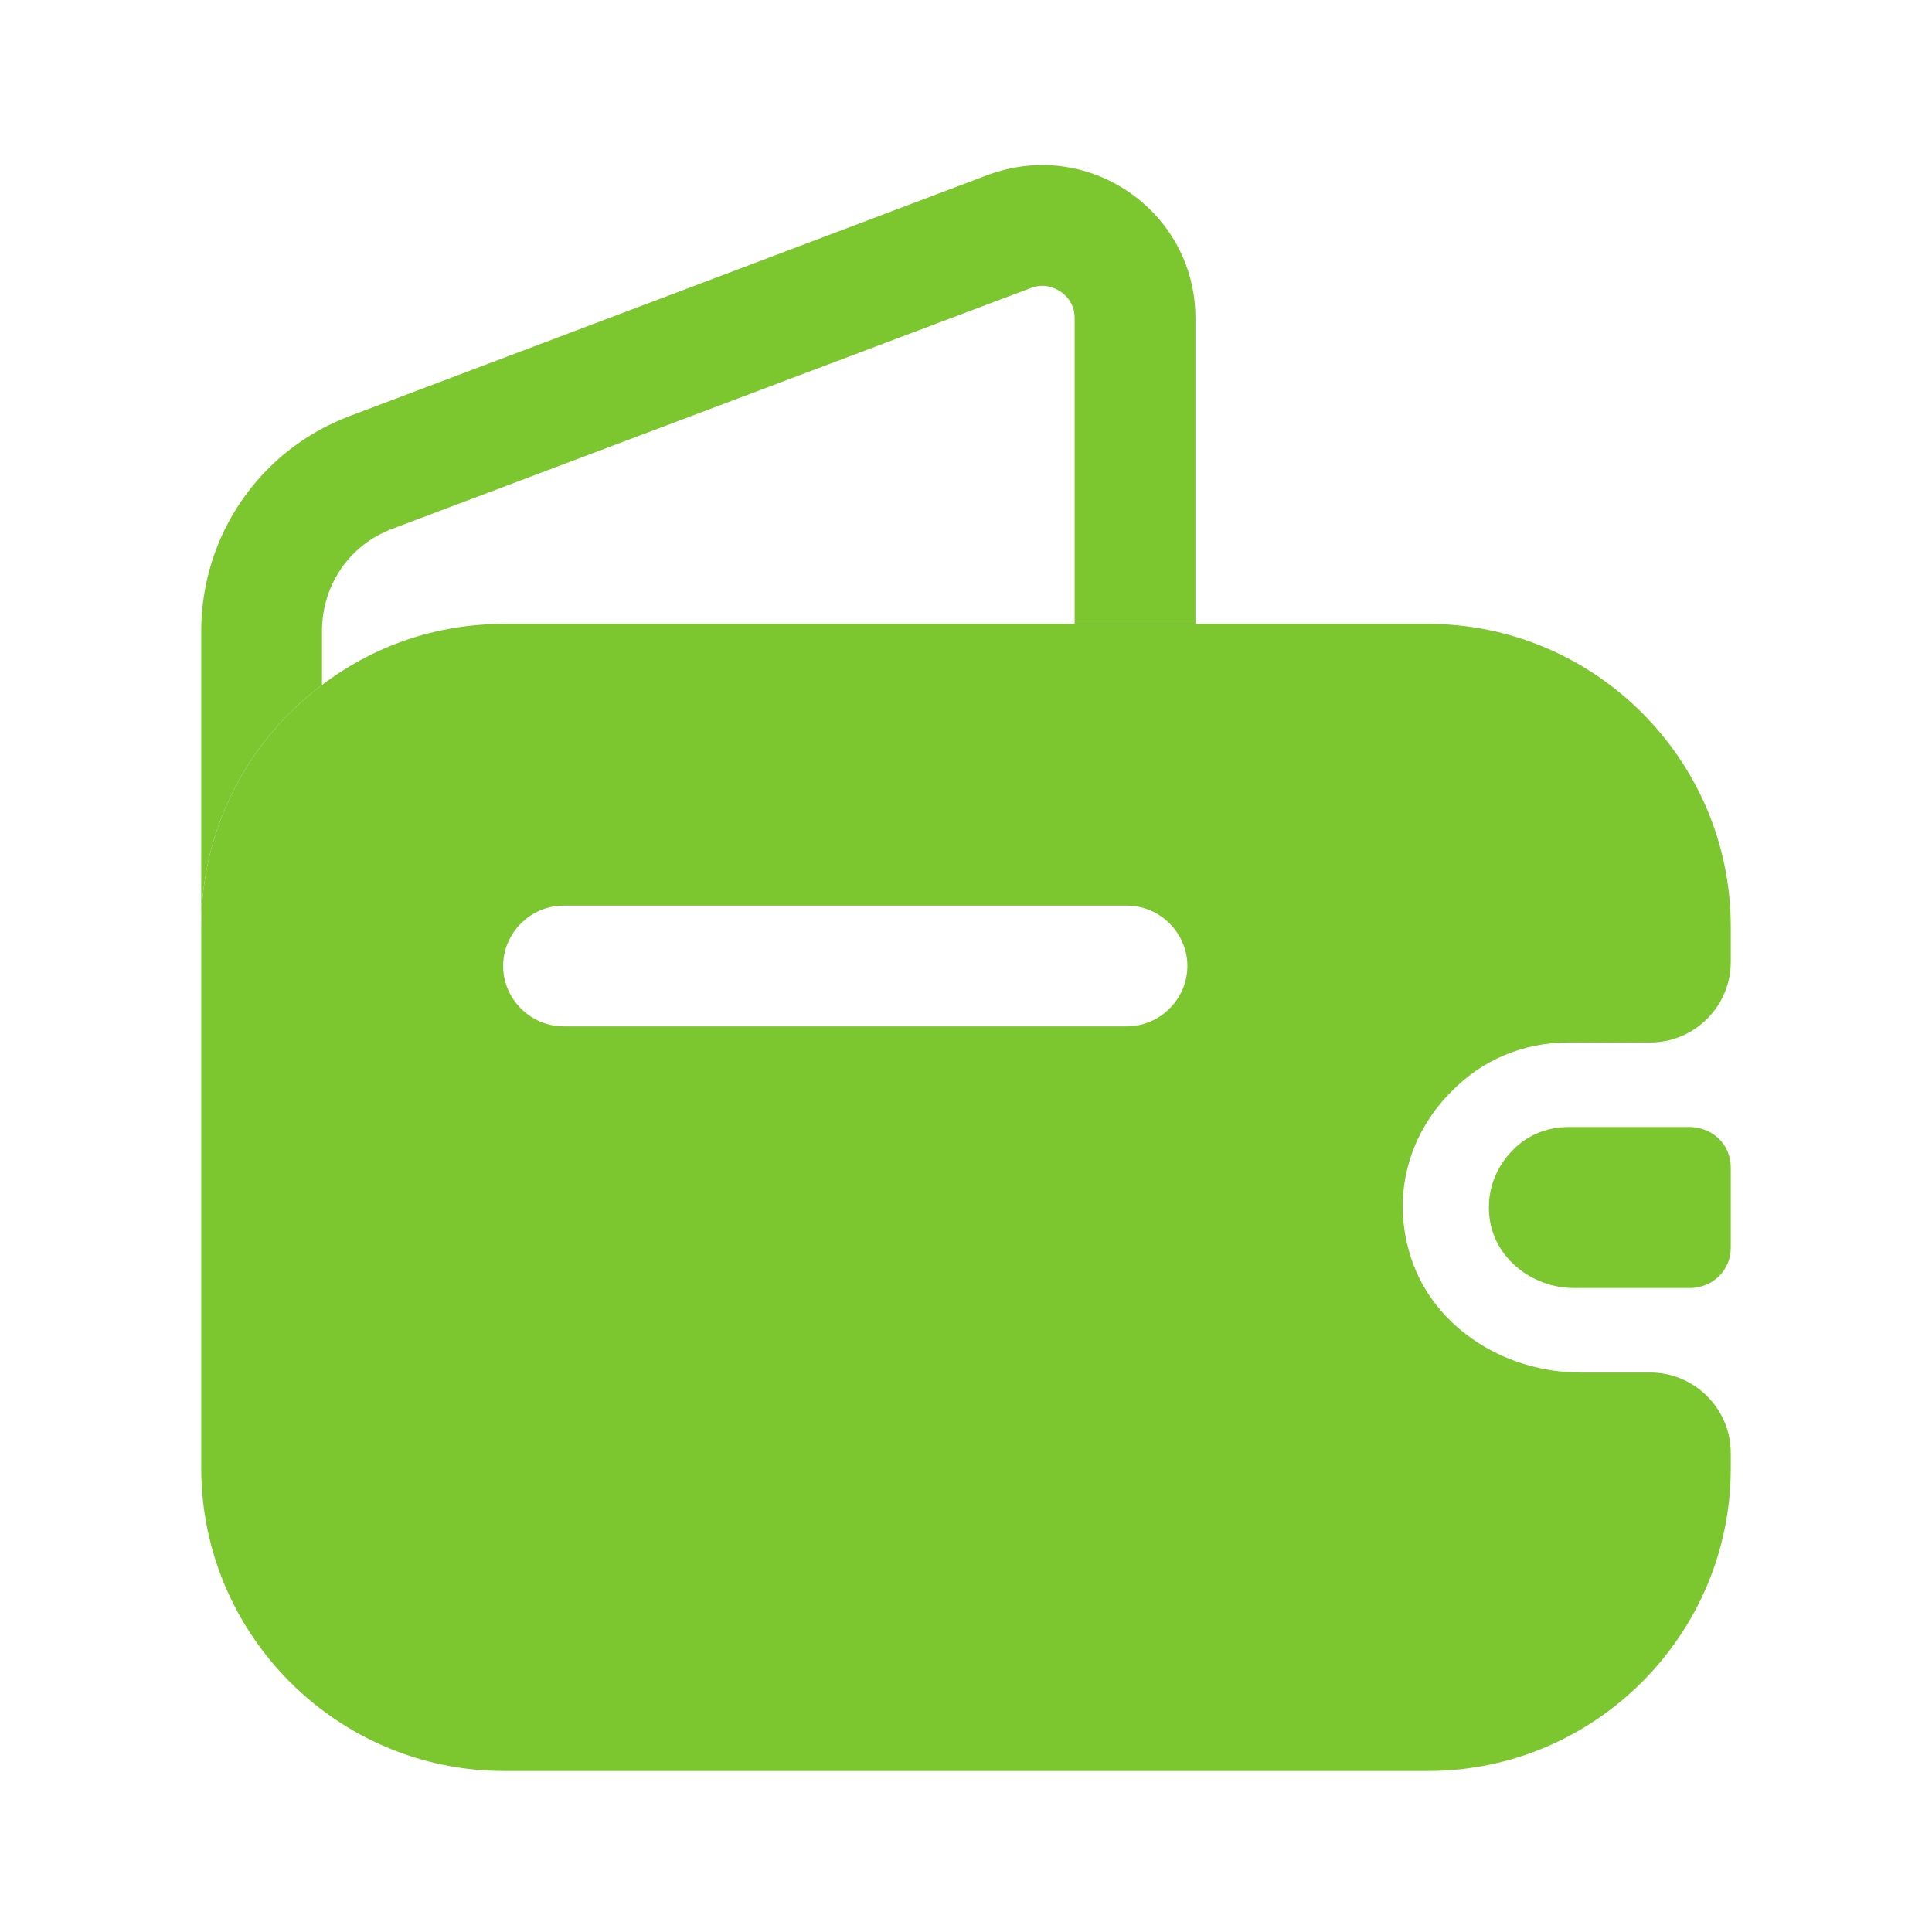
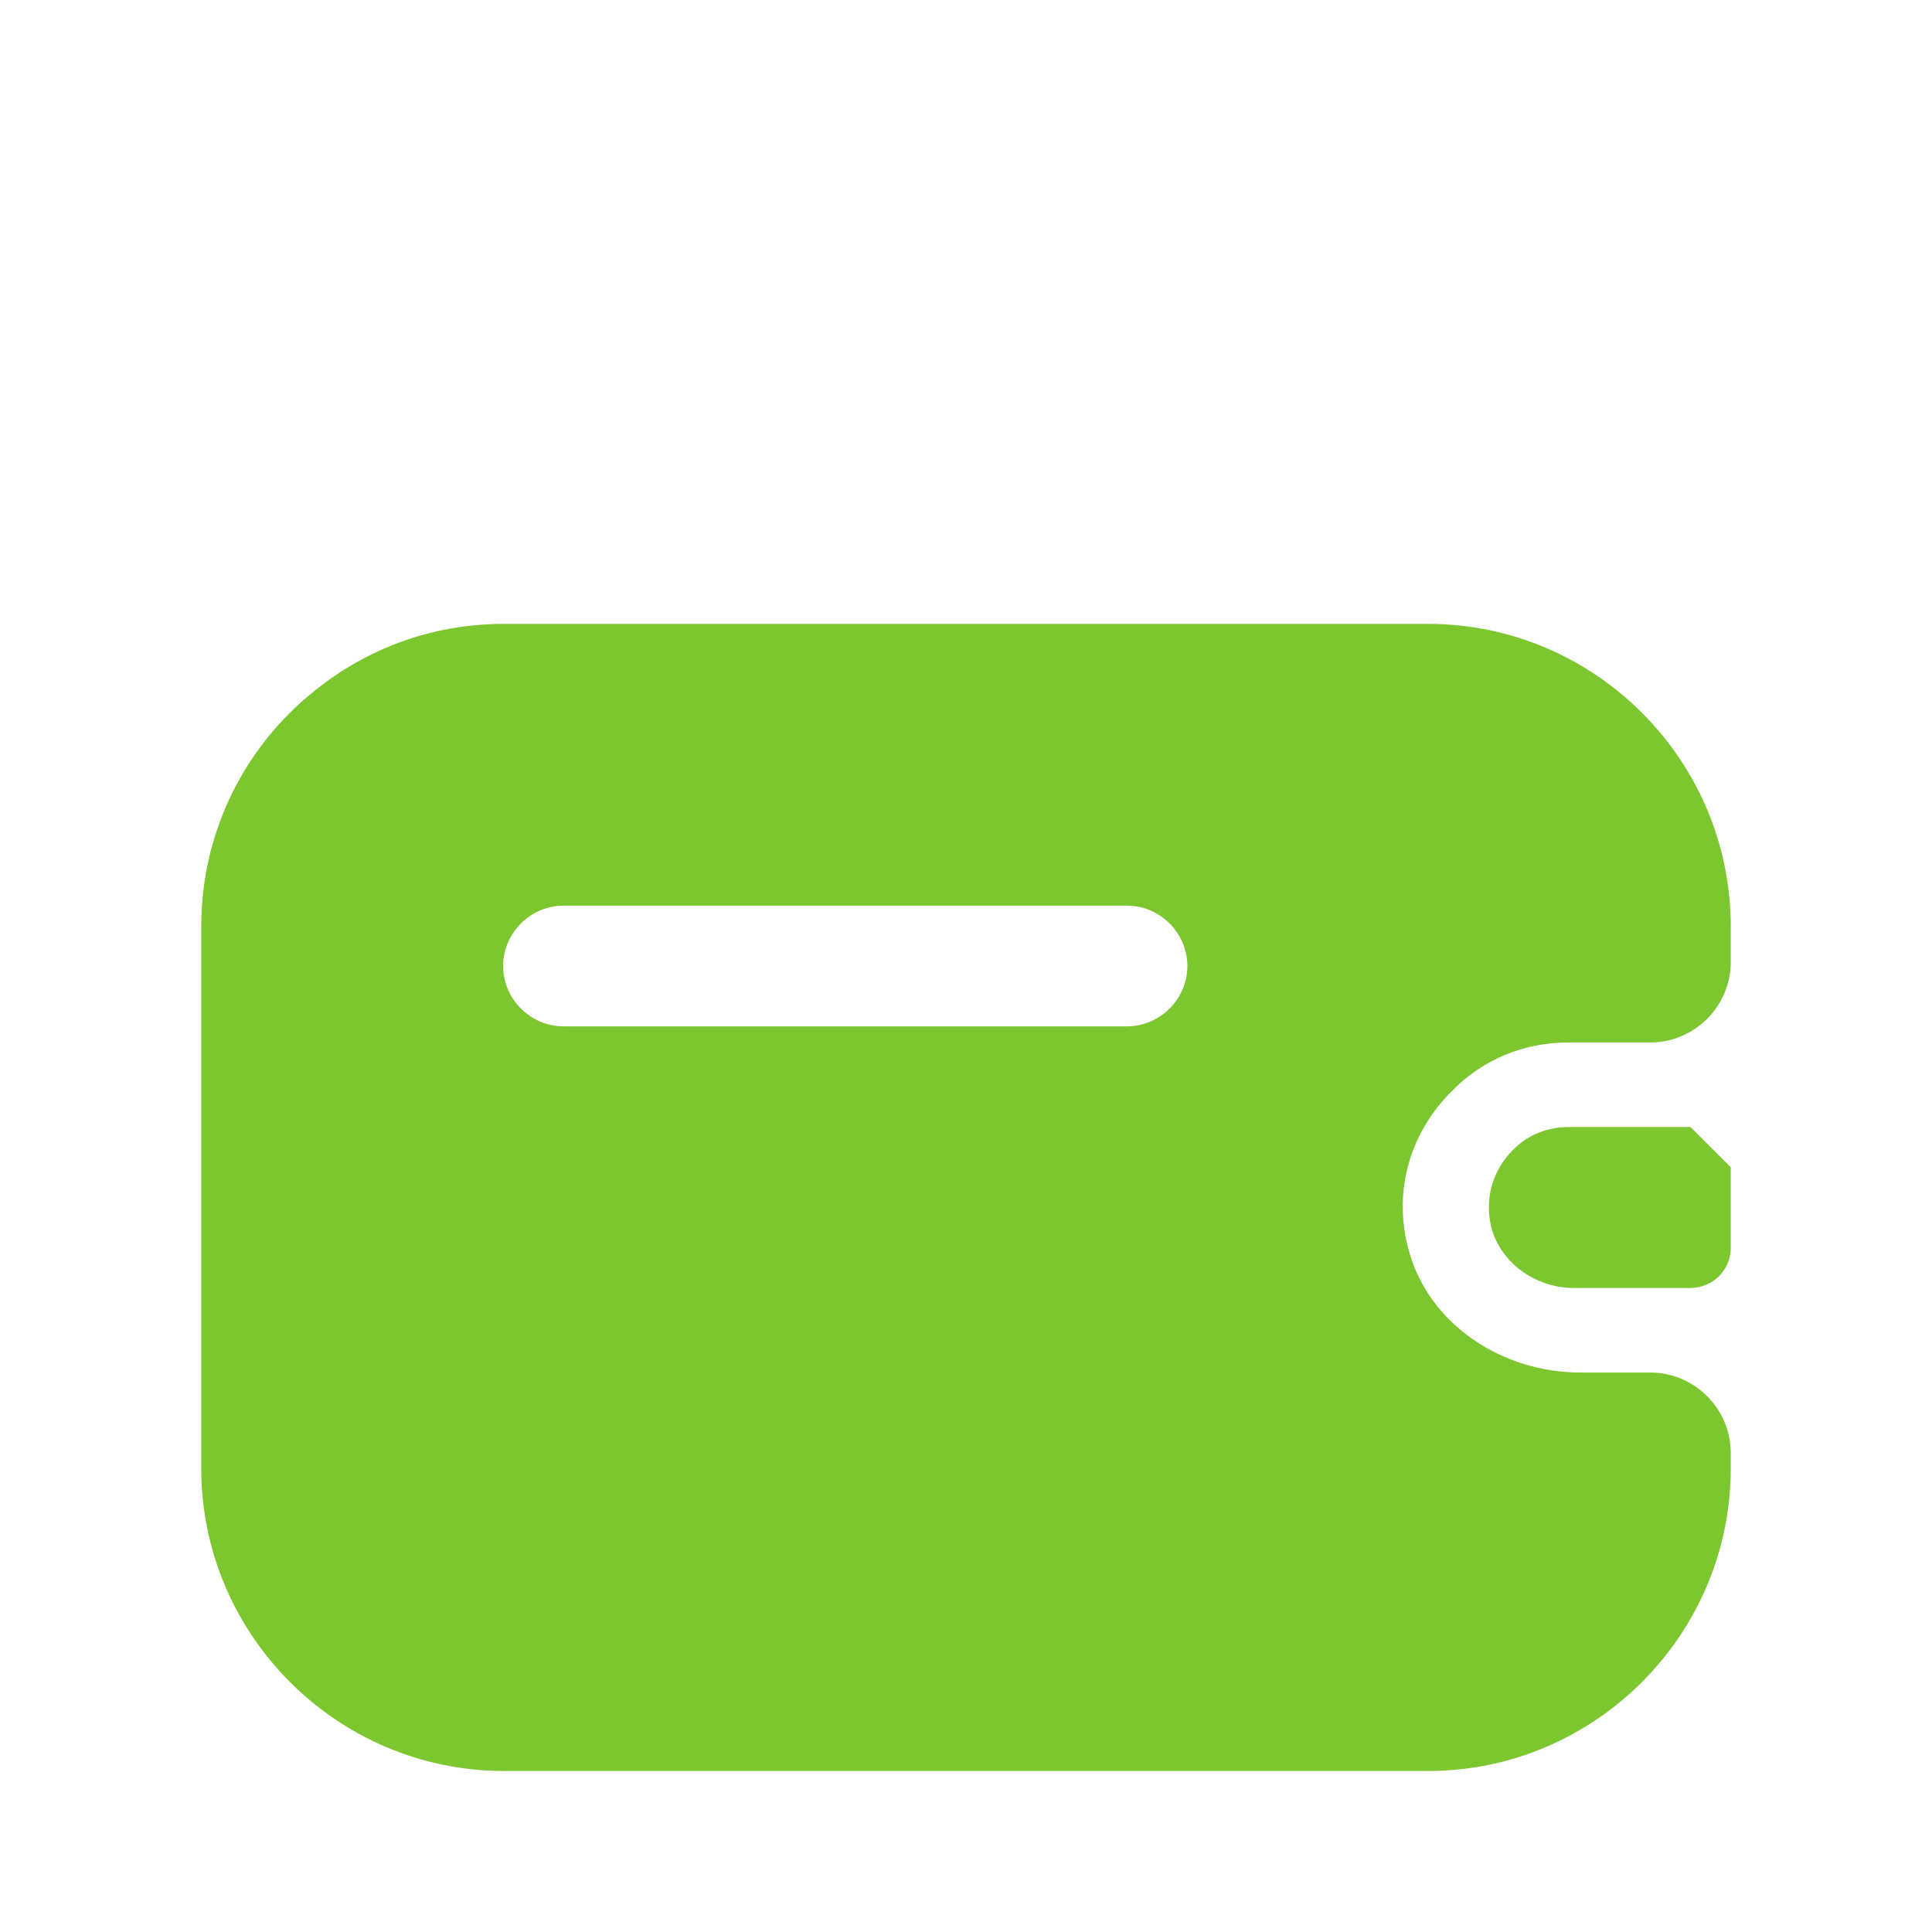
<svg xmlns="http://www.w3.org/2000/svg" width="50" height="50" viewBox="0 0 50 50" fill="none">
-   <path d="M30.938 8.229V16.146H27.812V8.229C27.812 7.667 27.312 7.396 26.979 7.396C26.875 7.396 26.771 7.417 26.667 7.458L10.146 13.688C9.042 14.104 8.333 15.146 8.333 16.333V17.729C6.438 19.146 5.208 21.417 5.208 23.979V16.333C5.208 13.854 6.729 11.646 9.042 10.771L25.583 4.521C26.042 4.354 26.521 4.271 26.979 4.271C29.062 4.271 30.938 5.958 30.938 8.229Z" fill="#7CC62F" />
-   <path d="M44.792 30.208V32.292C44.792 32.854 44.354 33.312 43.771 33.333H40.729C39.625 33.333 38.625 32.521 38.542 31.438C38.479 30.792 38.729 30.188 39.146 29.771C39.521 29.375 40.042 29.167 40.604 29.167H43.75C44.354 29.188 44.792 29.646 44.792 30.208Z" fill="#7CC62F" />
+   <path d="M44.792 30.208V32.292C44.792 32.854 44.354 33.312 43.771 33.333H40.729C39.625 33.333 38.625 32.521 38.542 31.438C38.479 30.792 38.729 30.188 39.146 29.771C39.521 29.375 40.042 29.167 40.604 29.167H43.75Z" fill="#7CC62F" />
  <path d="M40.583 26.979H42.708C43.854 26.979 44.792 26.042 44.792 24.896V23.979C44.792 19.667 41.271 16.146 36.958 16.146H13.042C11.271 16.146 9.646 16.729 8.333 17.729C6.438 19.146 5.208 21.417 5.208 23.979V38C5.208 42.312 8.729 45.833 13.042 45.833H36.958C41.271 45.833 44.792 42.312 44.792 38V37.604C44.792 36.458 43.854 35.521 42.708 35.521H40.896C38.896 35.521 36.979 34.292 36.458 32.354C36.021 30.771 36.542 29.25 37.583 28.229C38.354 27.438 39.417 26.979 40.583 26.979ZM29.167 26.562H14.583C13.729 26.562 13.021 25.854 13.021 25C13.021 24.146 13.729 23.438 14.583 23.438H29.167C30.021 23.438 30.729 24.146 30.729 25C30.729 25.854 30.021 26.562 29.167 26.562Z" fill="#7CC62F" />
</svg>